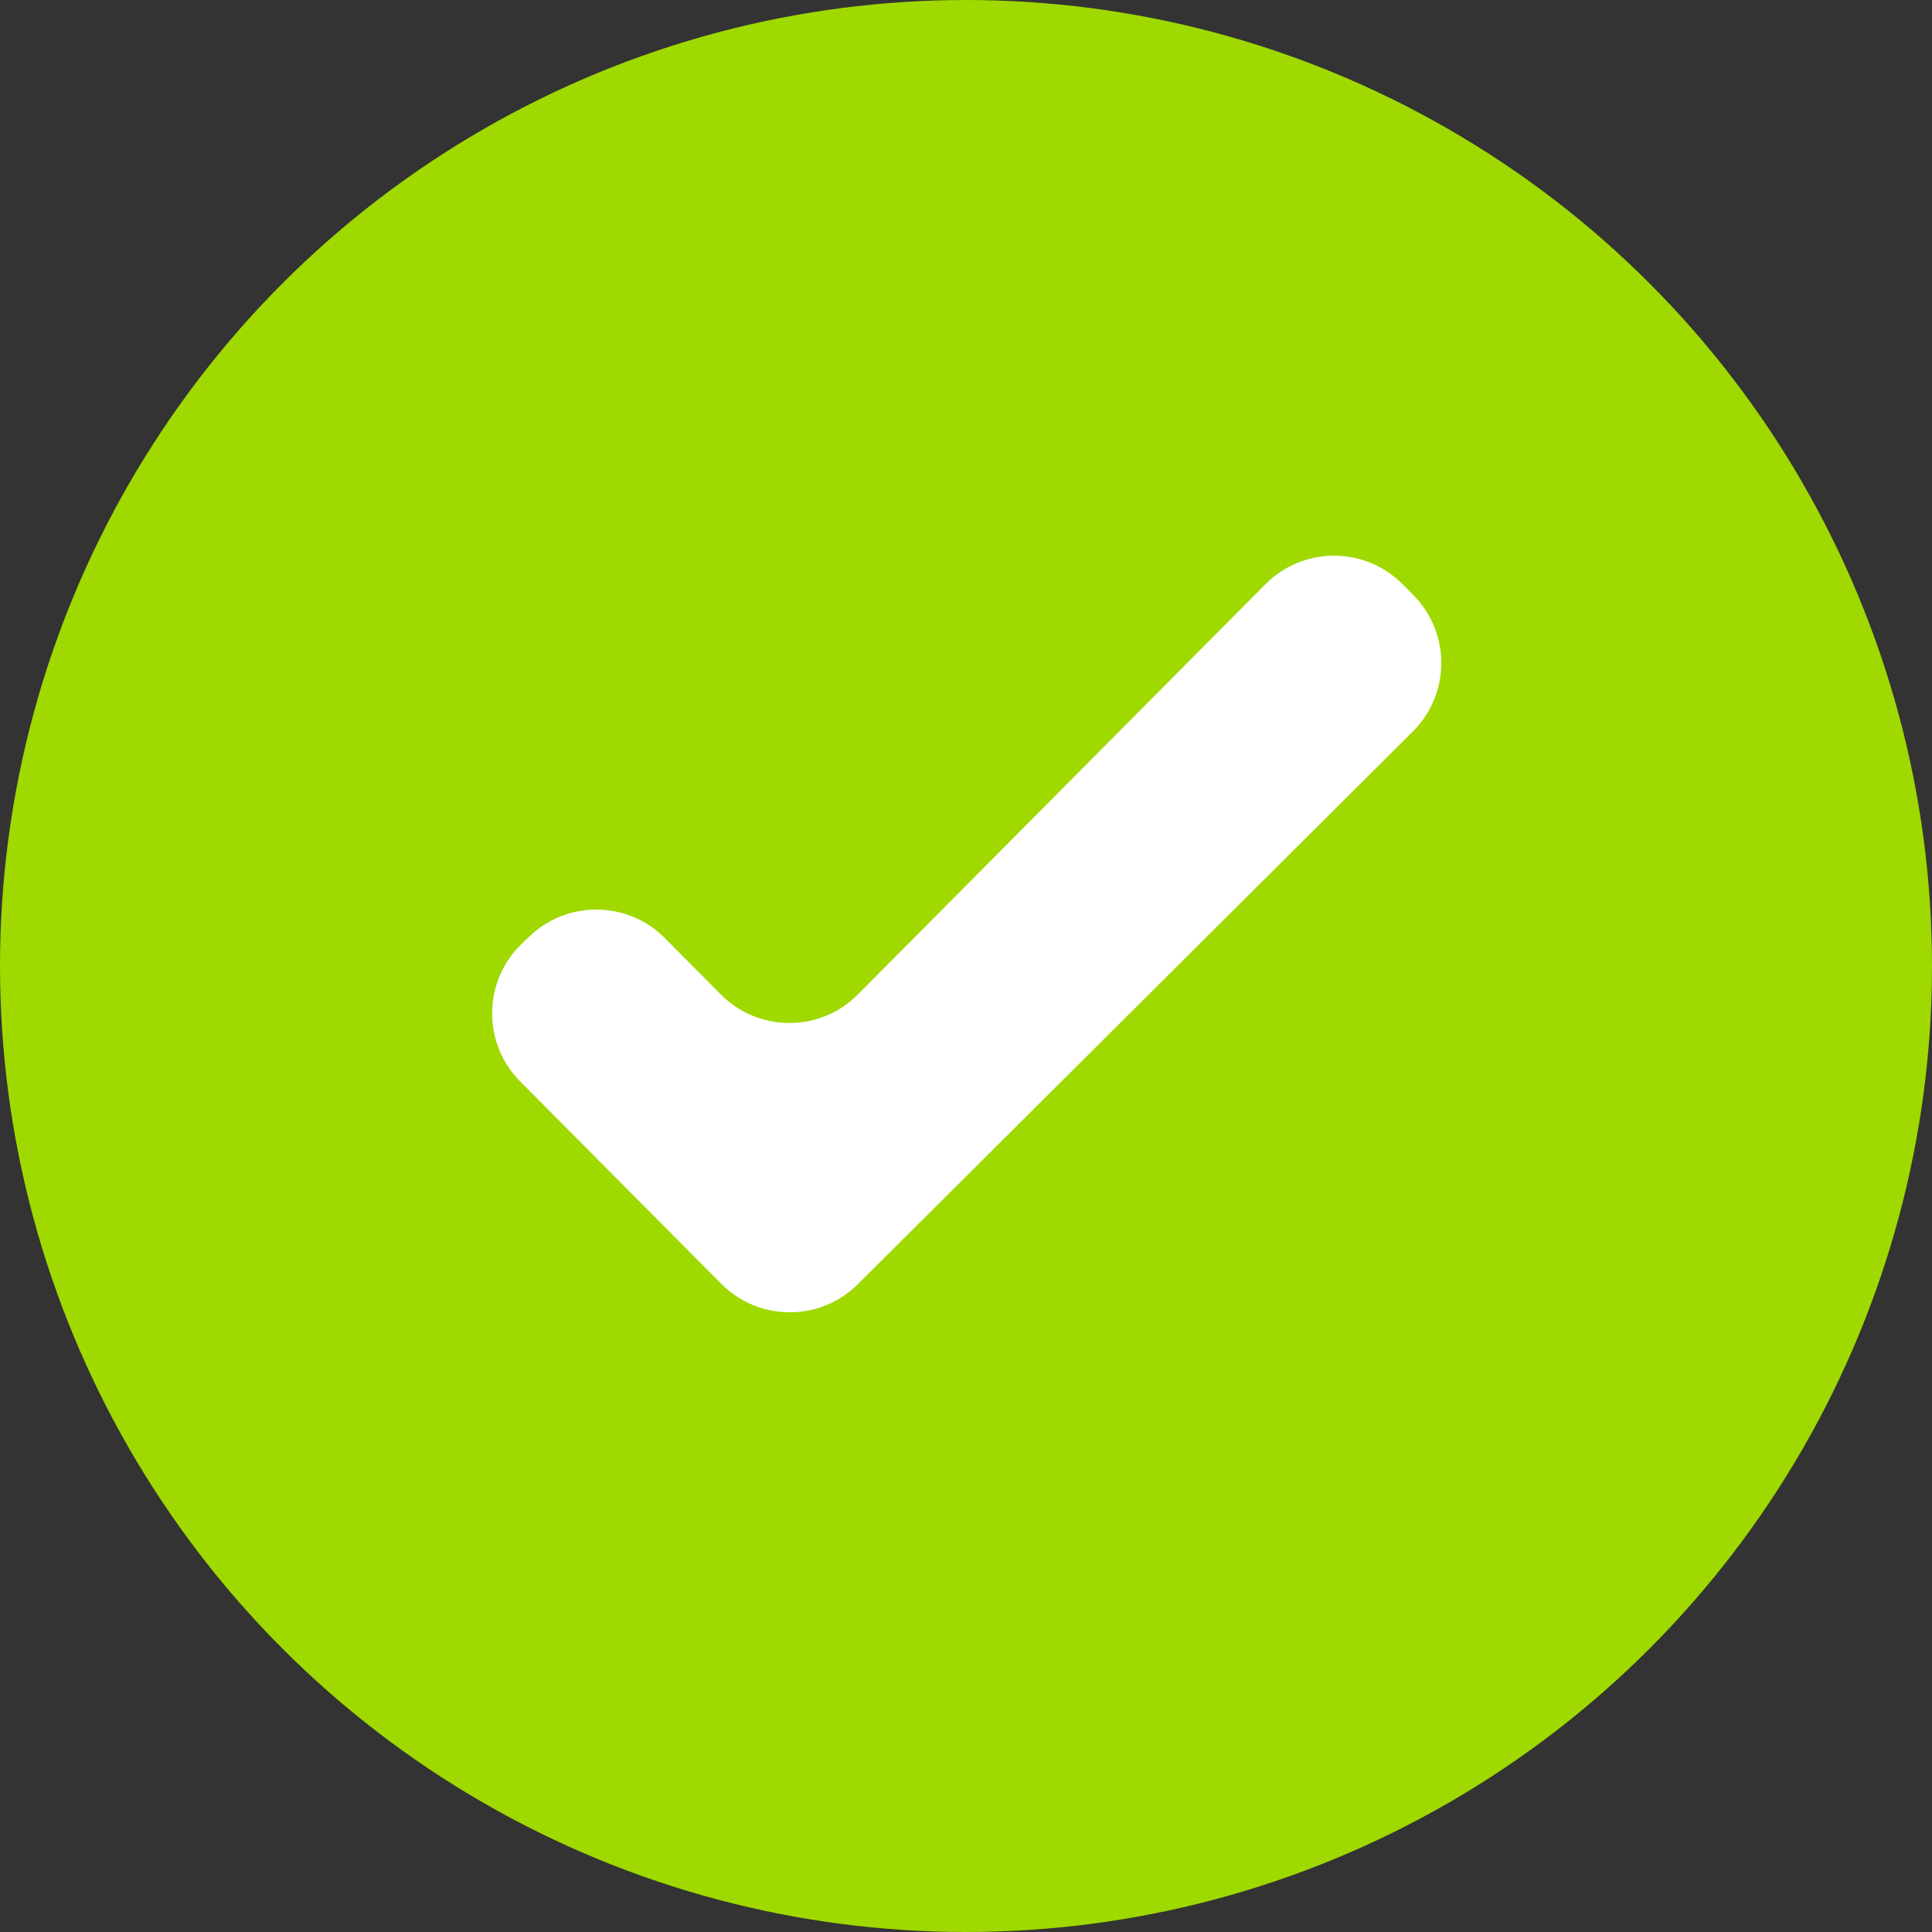
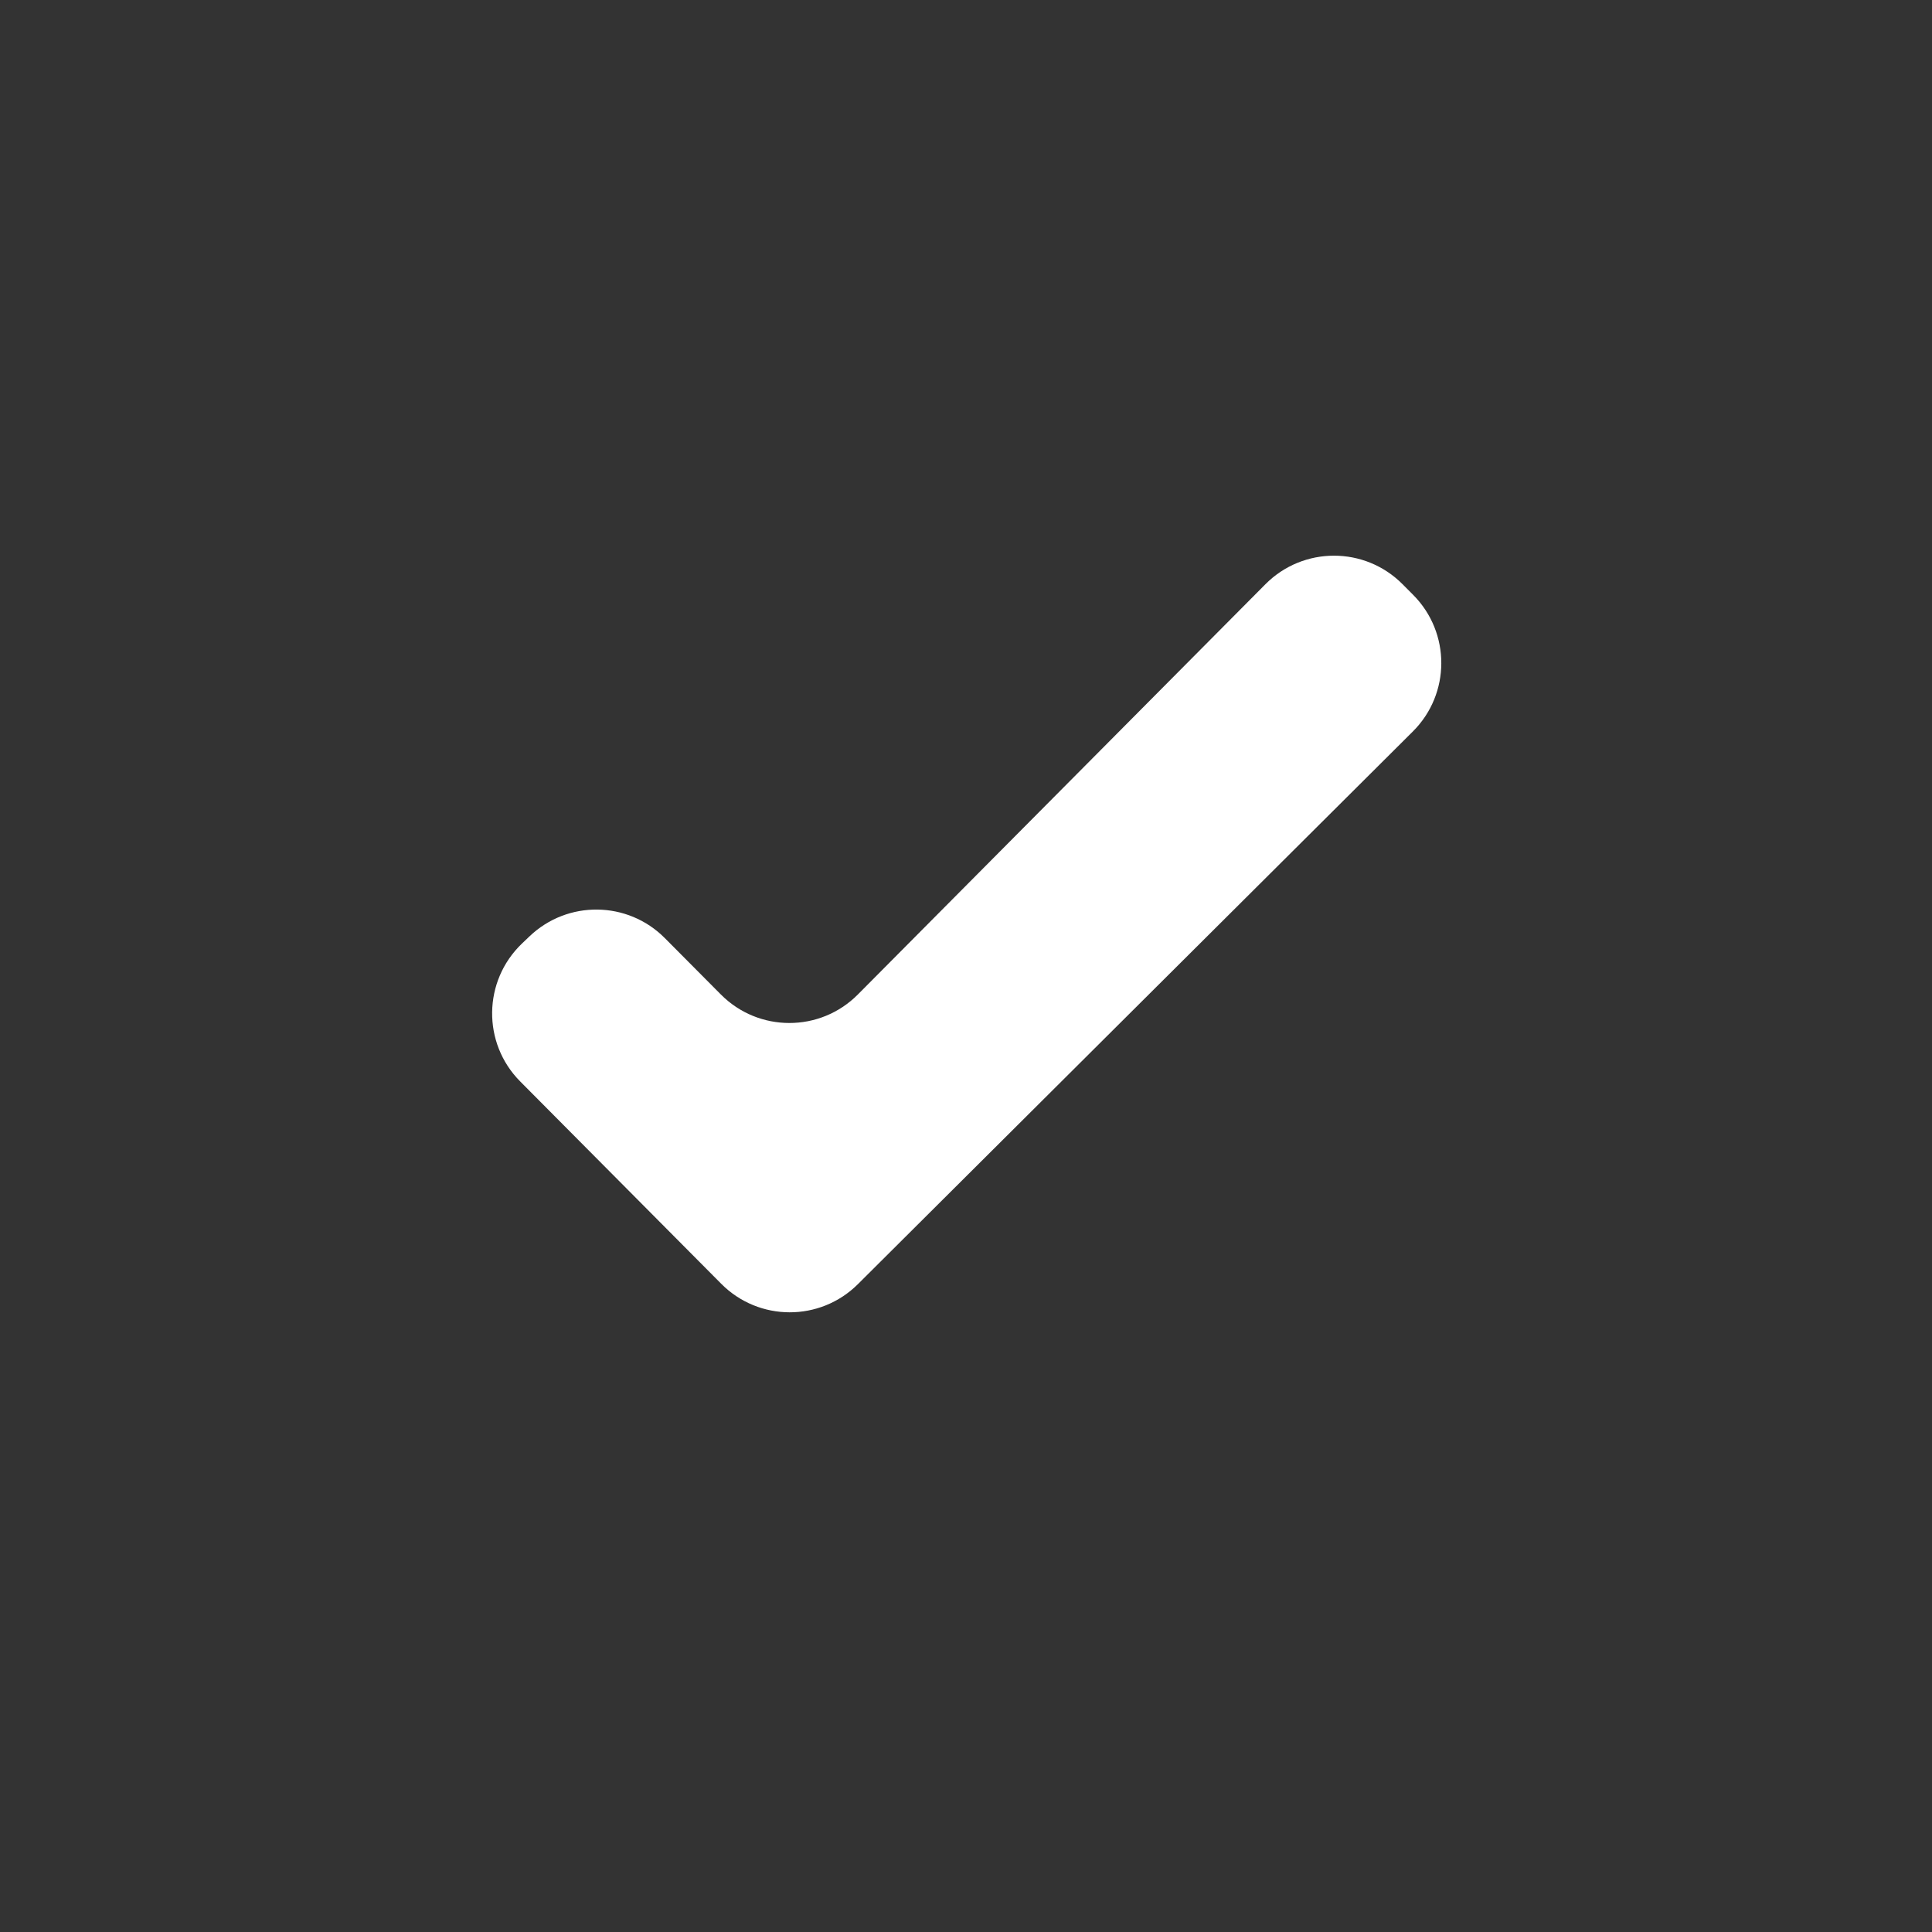
<svg xmlns="http://www.w3.org/2000/svg" width="40" height="40" viewBox="0 0 40 40" fill="none">
  <rect x="0" y="0" width="40" height="40" fill="#333333" stroke="none" />
-   <circle cx="20" cy="20" r="20" fill="#9FD900" />
  <path d="M17.762 26.587C16.979 27.367 15.711 27.364 14.932 26.579L10.77 22.39C9.981 21.596 9.998 20.309 10.807 19.535L10.963 19.386C11.751 18.633 12.996 18.649 13.764 19.422L14.924 20.589C15.706 21.377 16.98 21.377 17.762 20.589L26.2 12.095C26.982 11.308 28.256 11.308 29.038 12.095L29.259 12.317C30.037 13.1 30.034 14.365 29.252 15.144L17.762 26.587Z" fill="white" />
</svg>